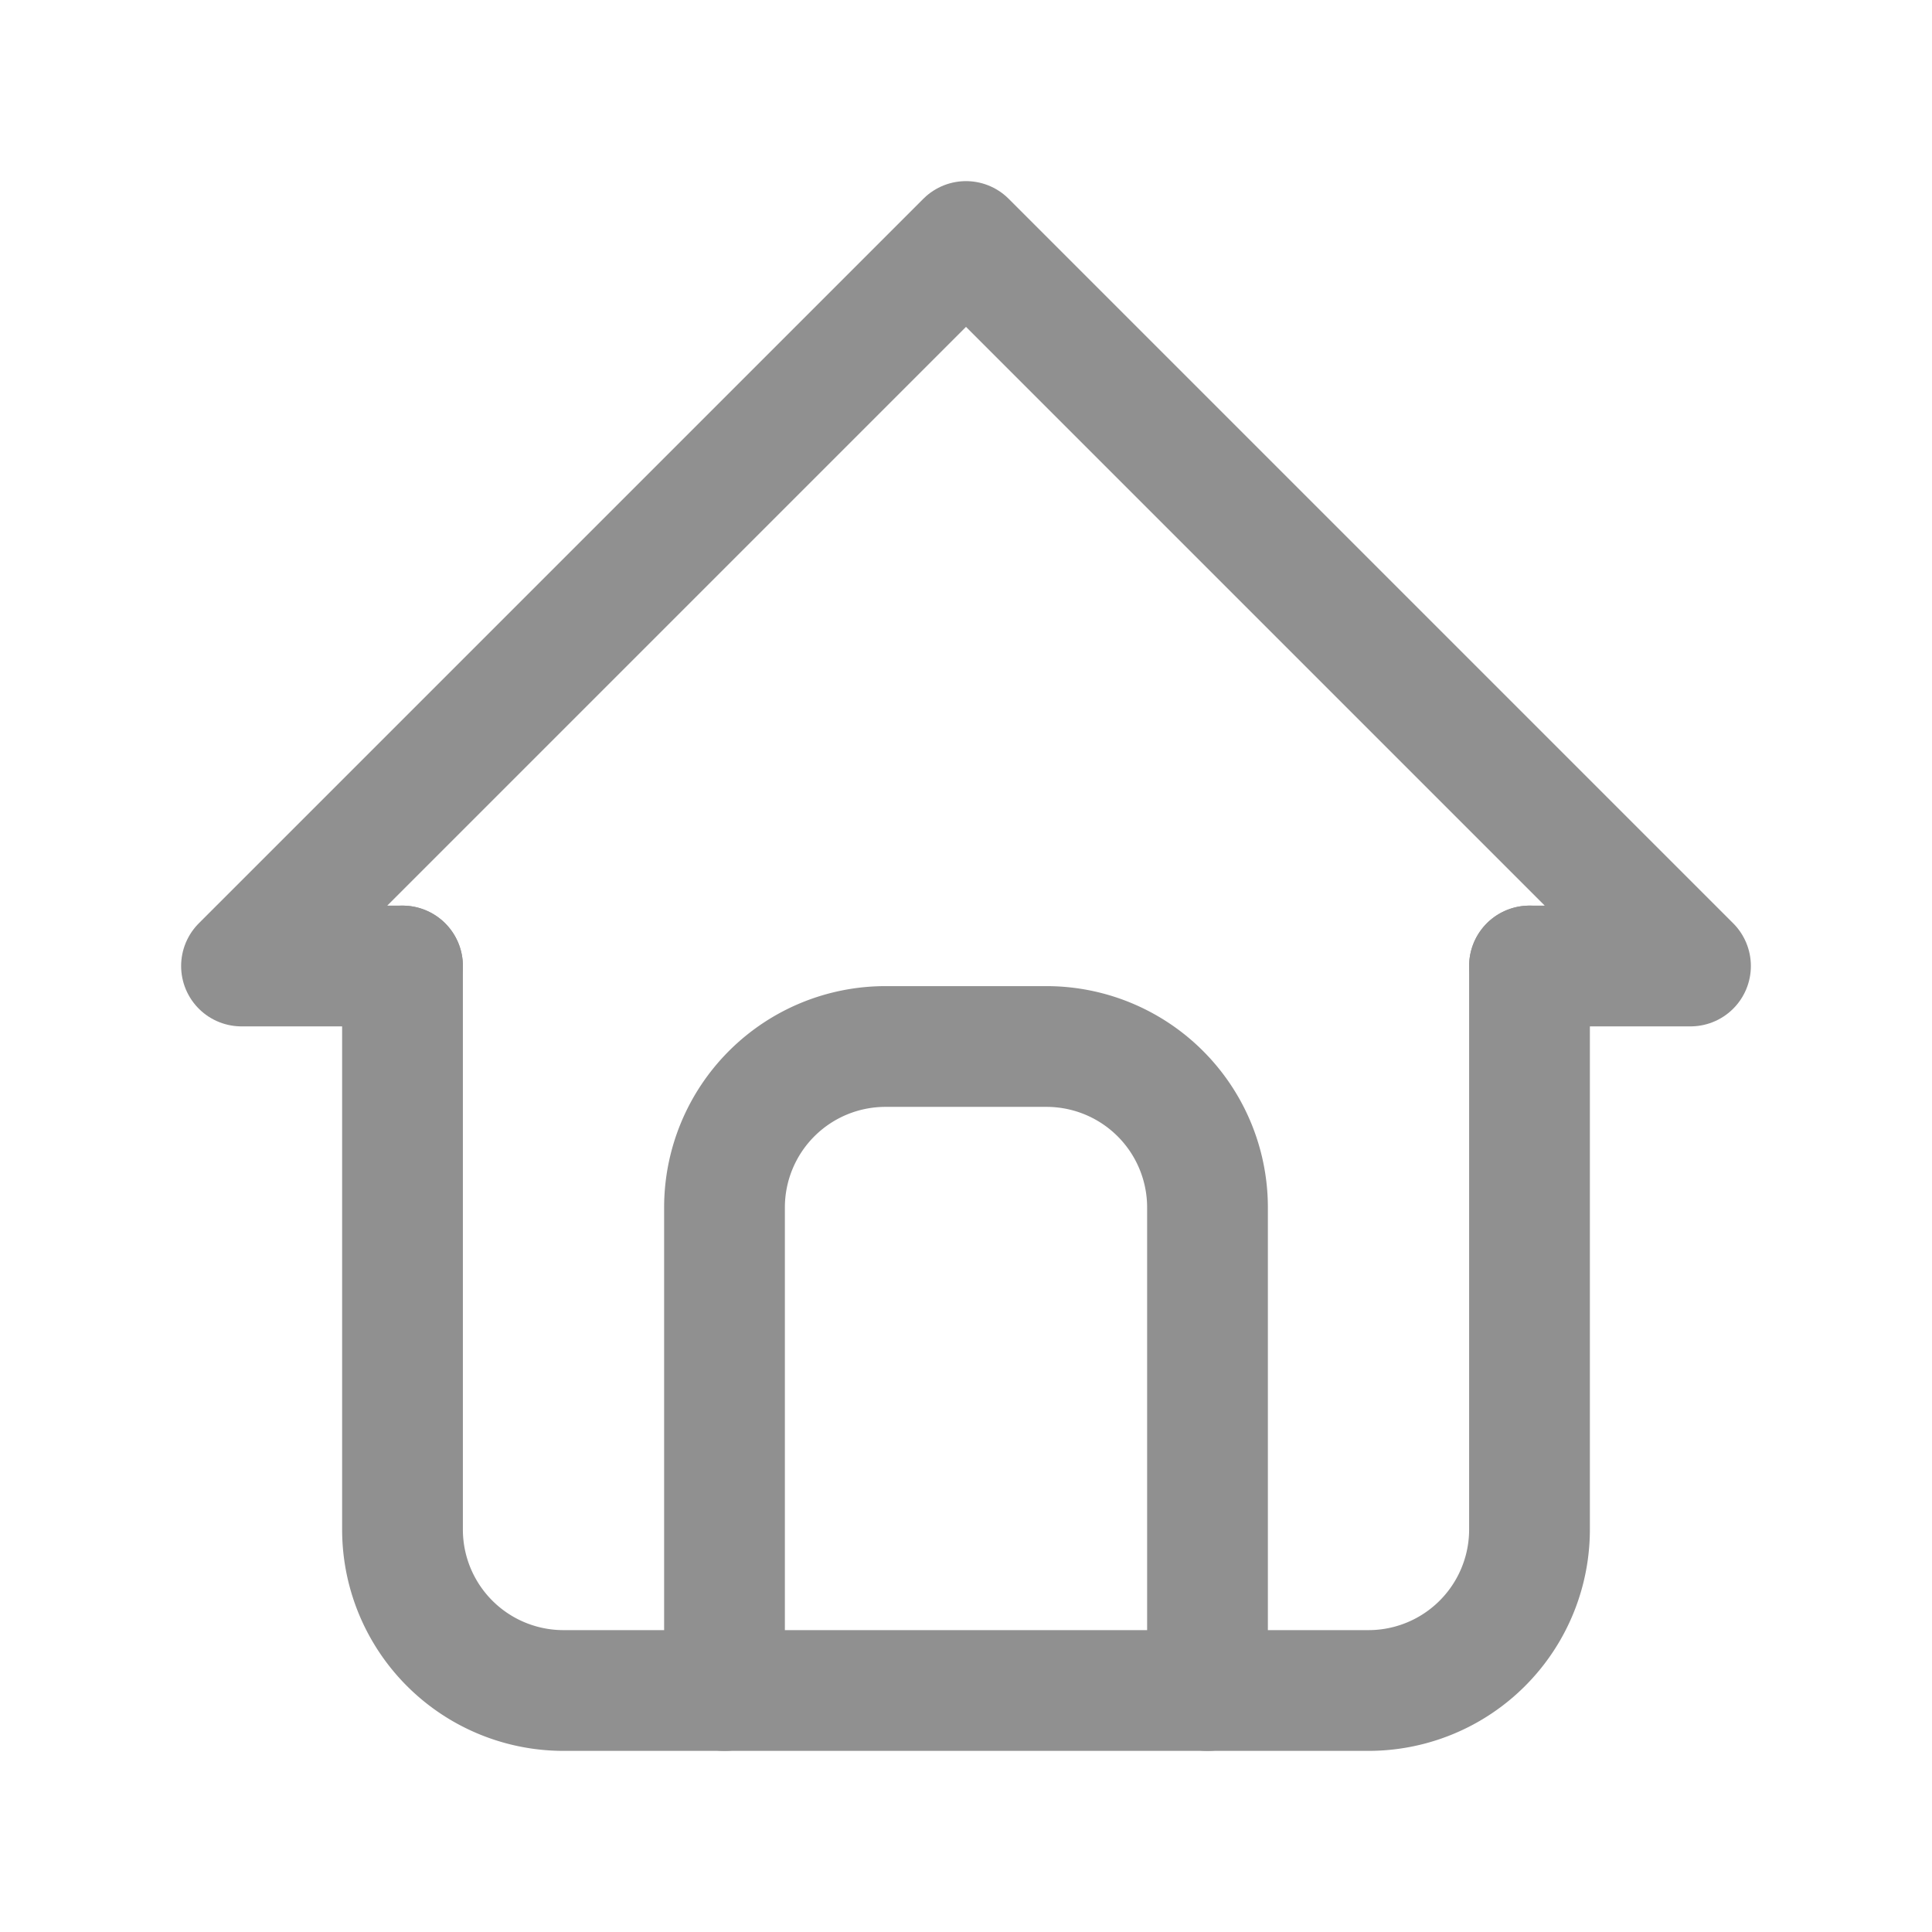
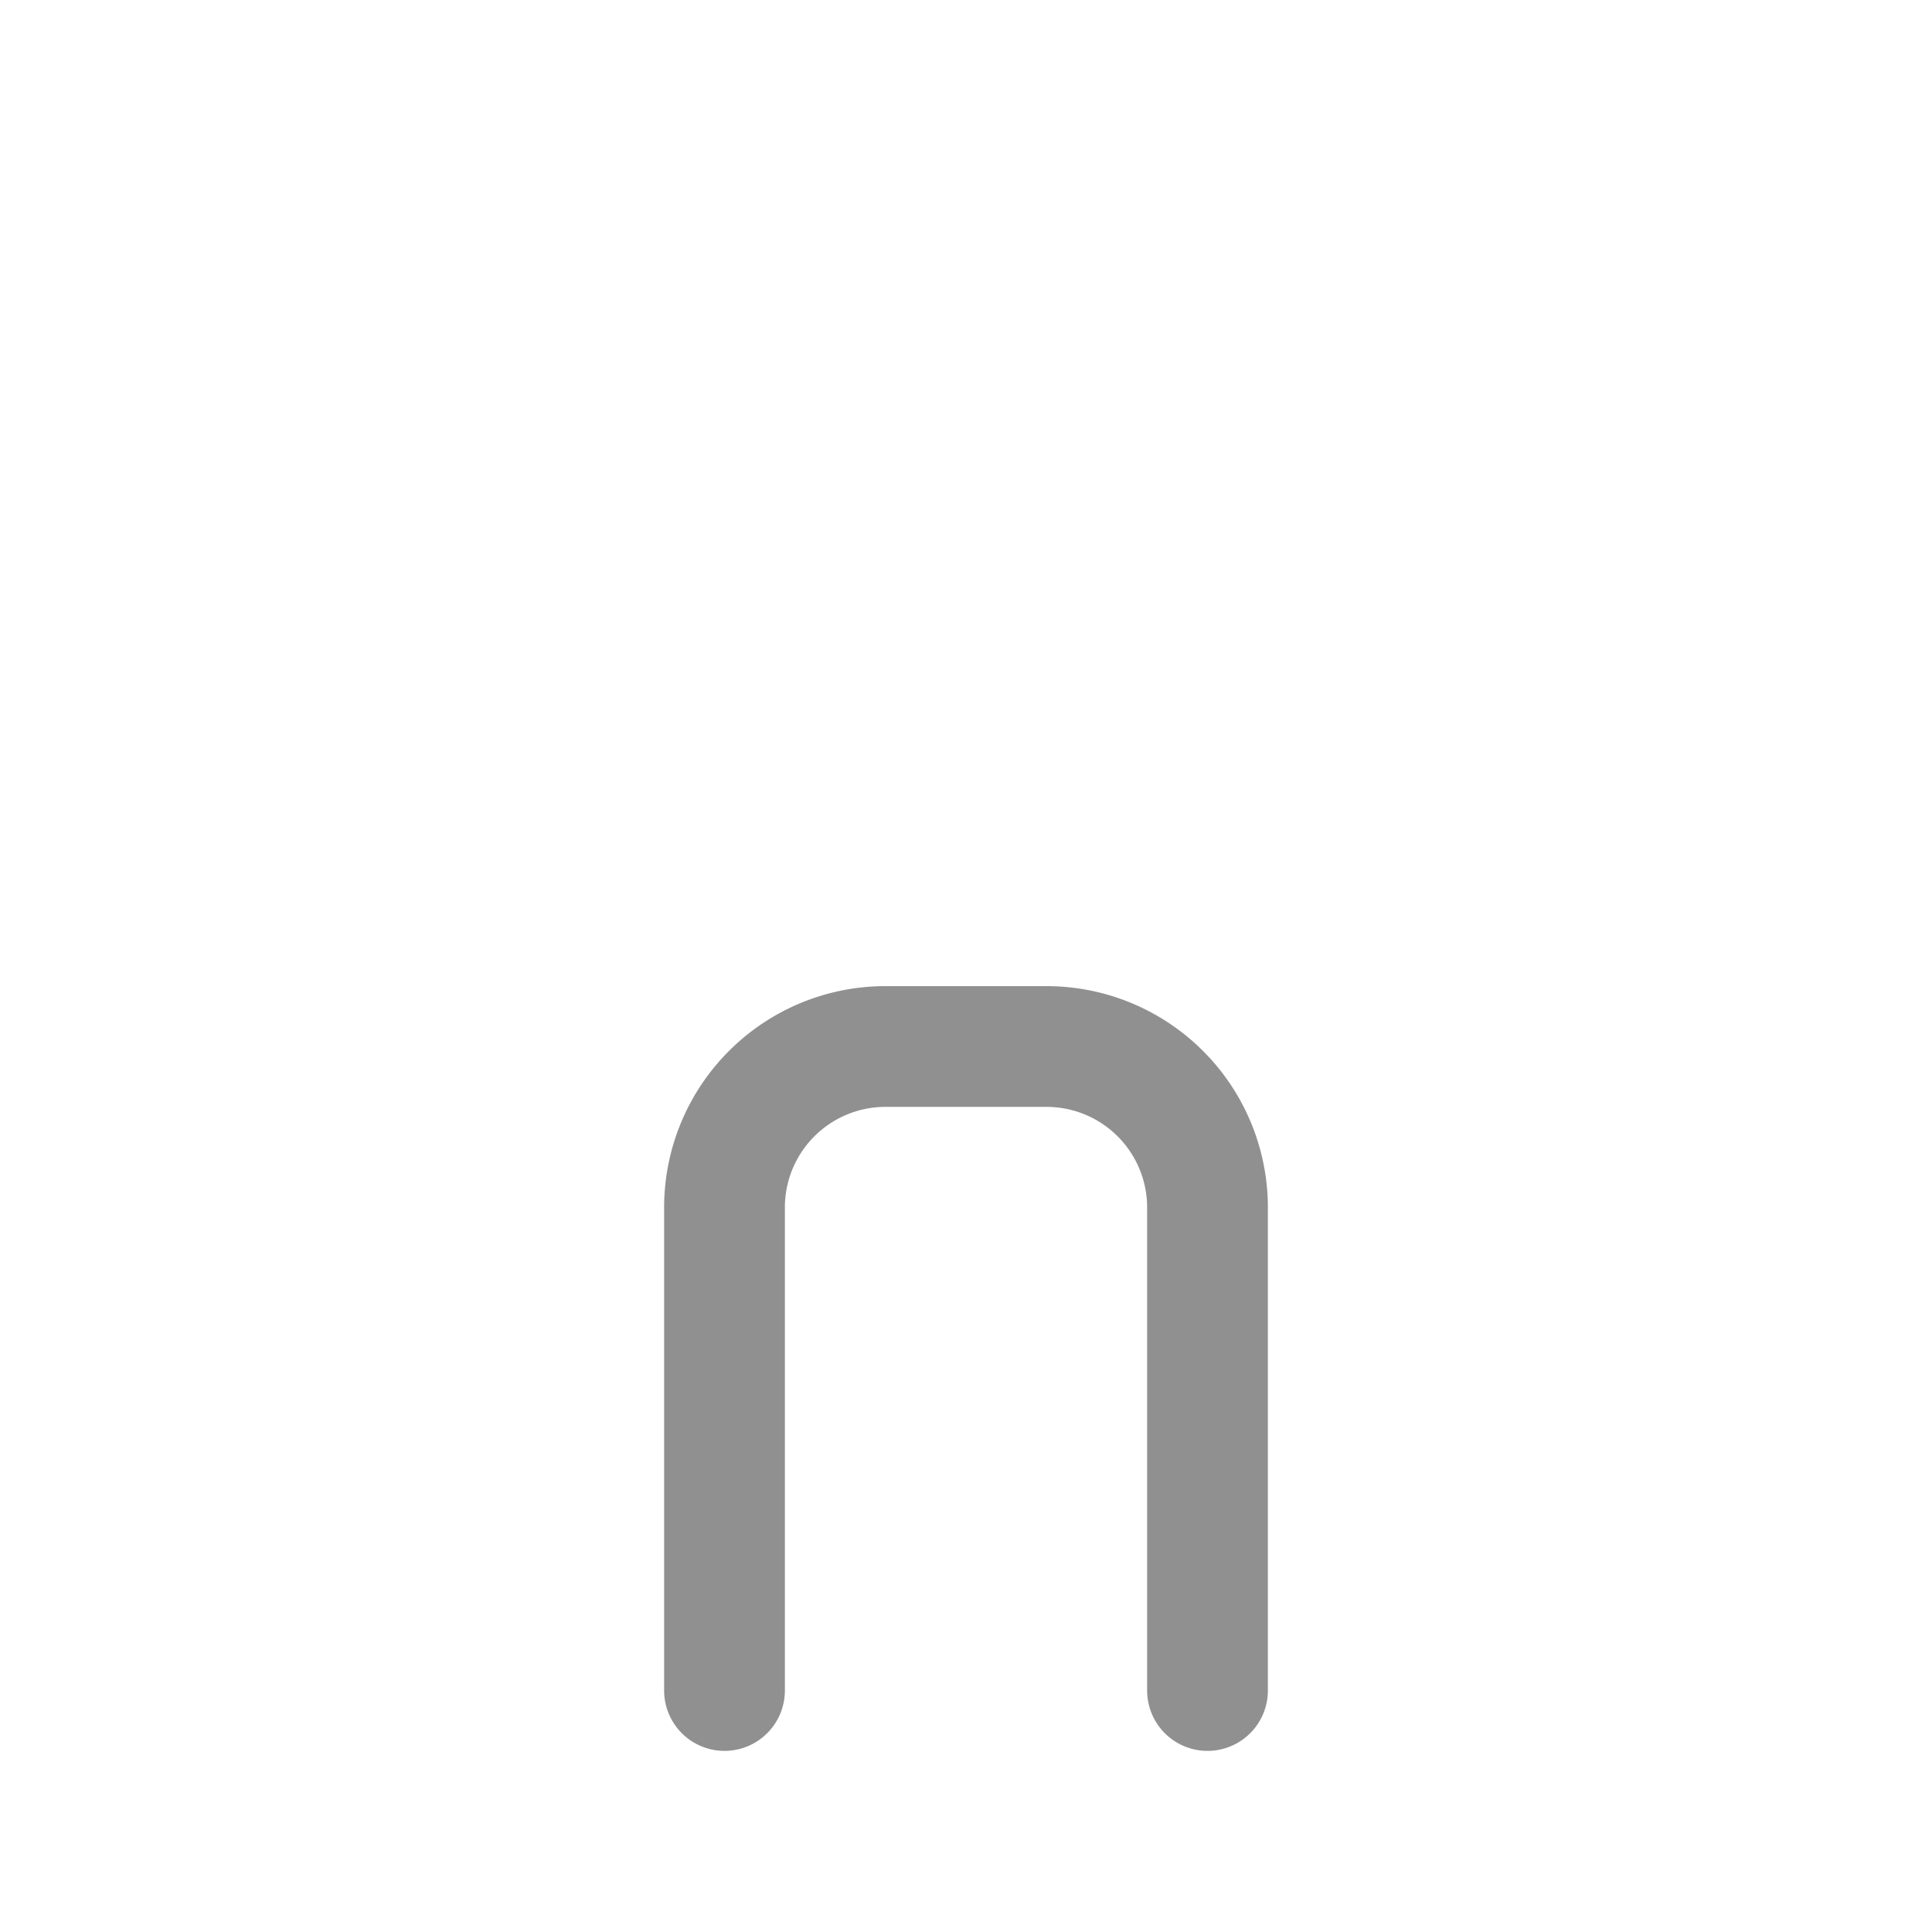
<svg xmlns="http://www.w3.org/2000/svg" width="24" height="24" viewBox="0 0 24 24">
  <defs>
    <style>.a,.b{fill:none;}.b{stroke:#909090;stroke-linecap:round;stroke-linejoin:round;stroke-width:1.5px;}</style>
  </defs>
-   <path class="a" d="M0,0H24V24H0Z" />
-   <path class="b" d="M5,12H3l9-9,9,9H19" />
-   <path class="b" d="M5,12v7a2,2,0,0,0,2,2H17a2,2,0,0,0,2-2V12" />
  <path class="b" d="M9,21V15a2,2,0,0,1,2-2h2a2,2,0,0,1,2,2v6" />
</svg>